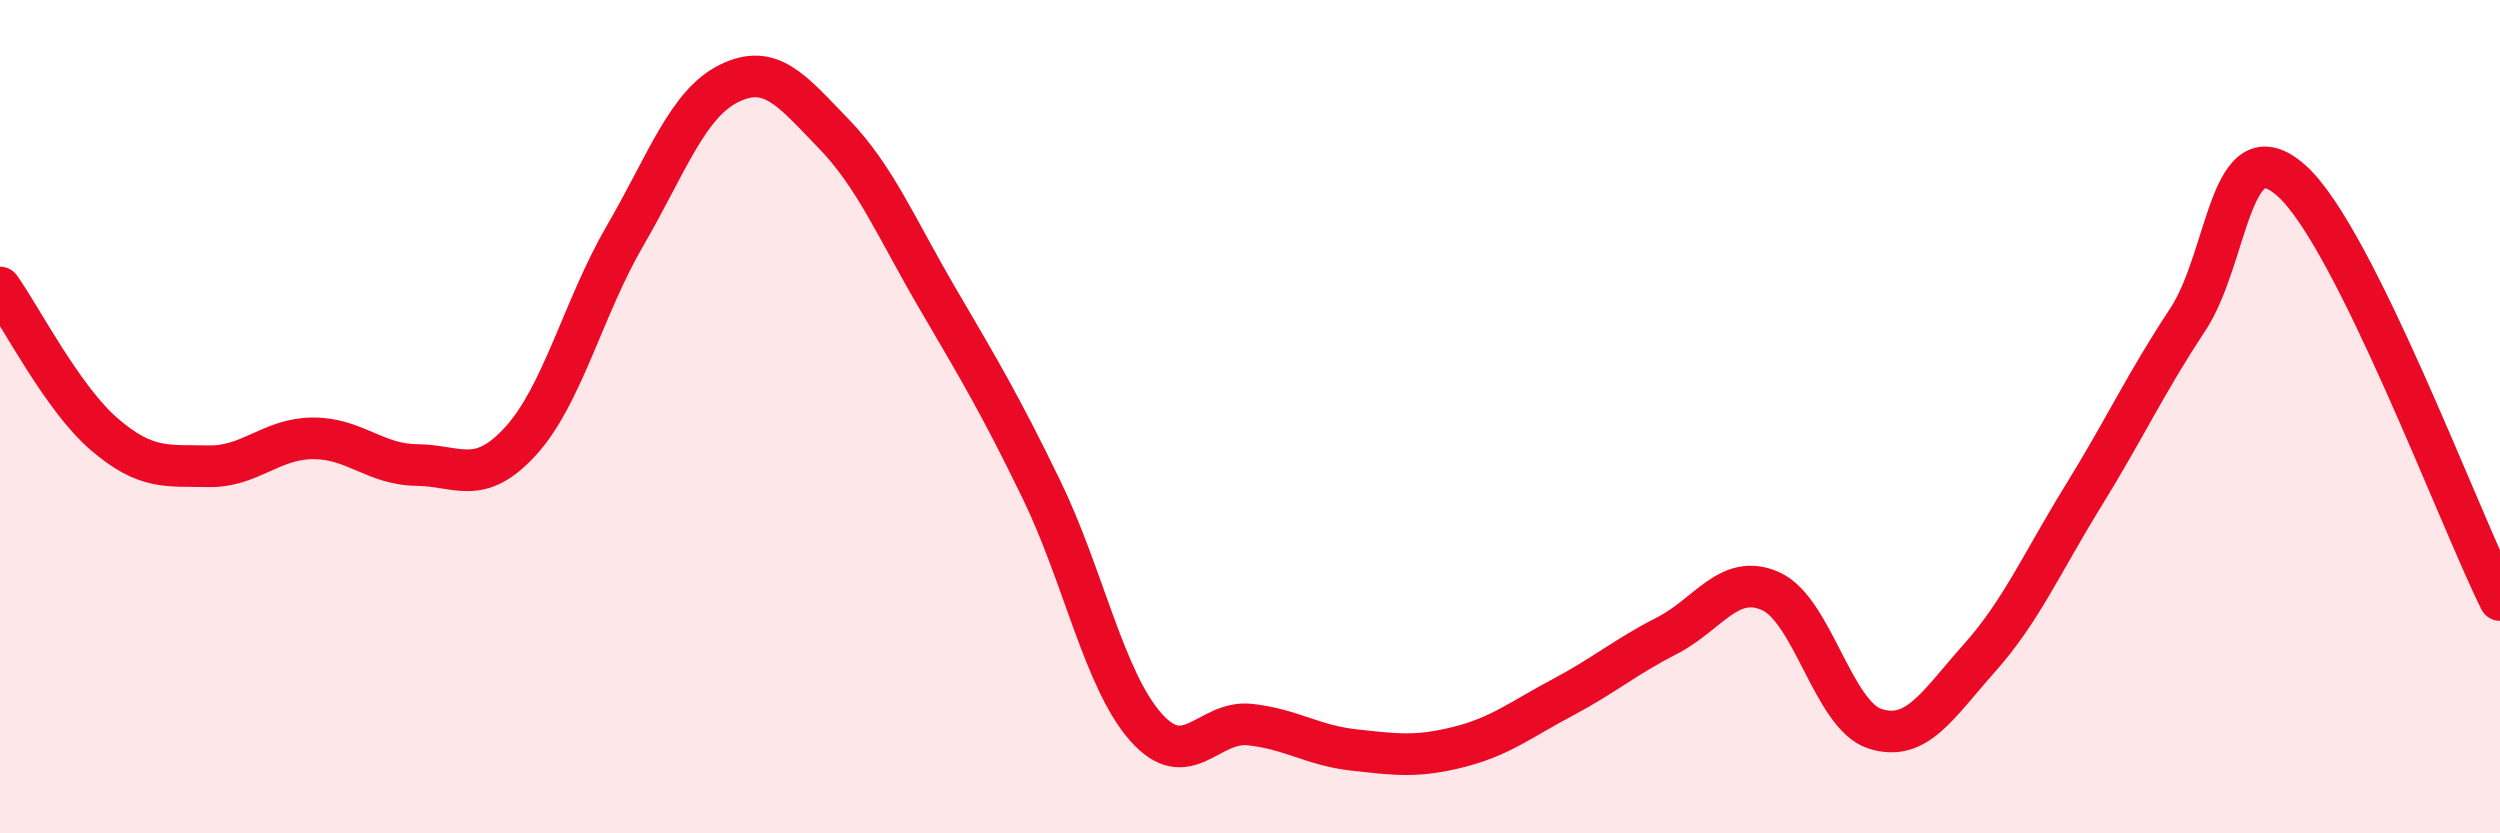
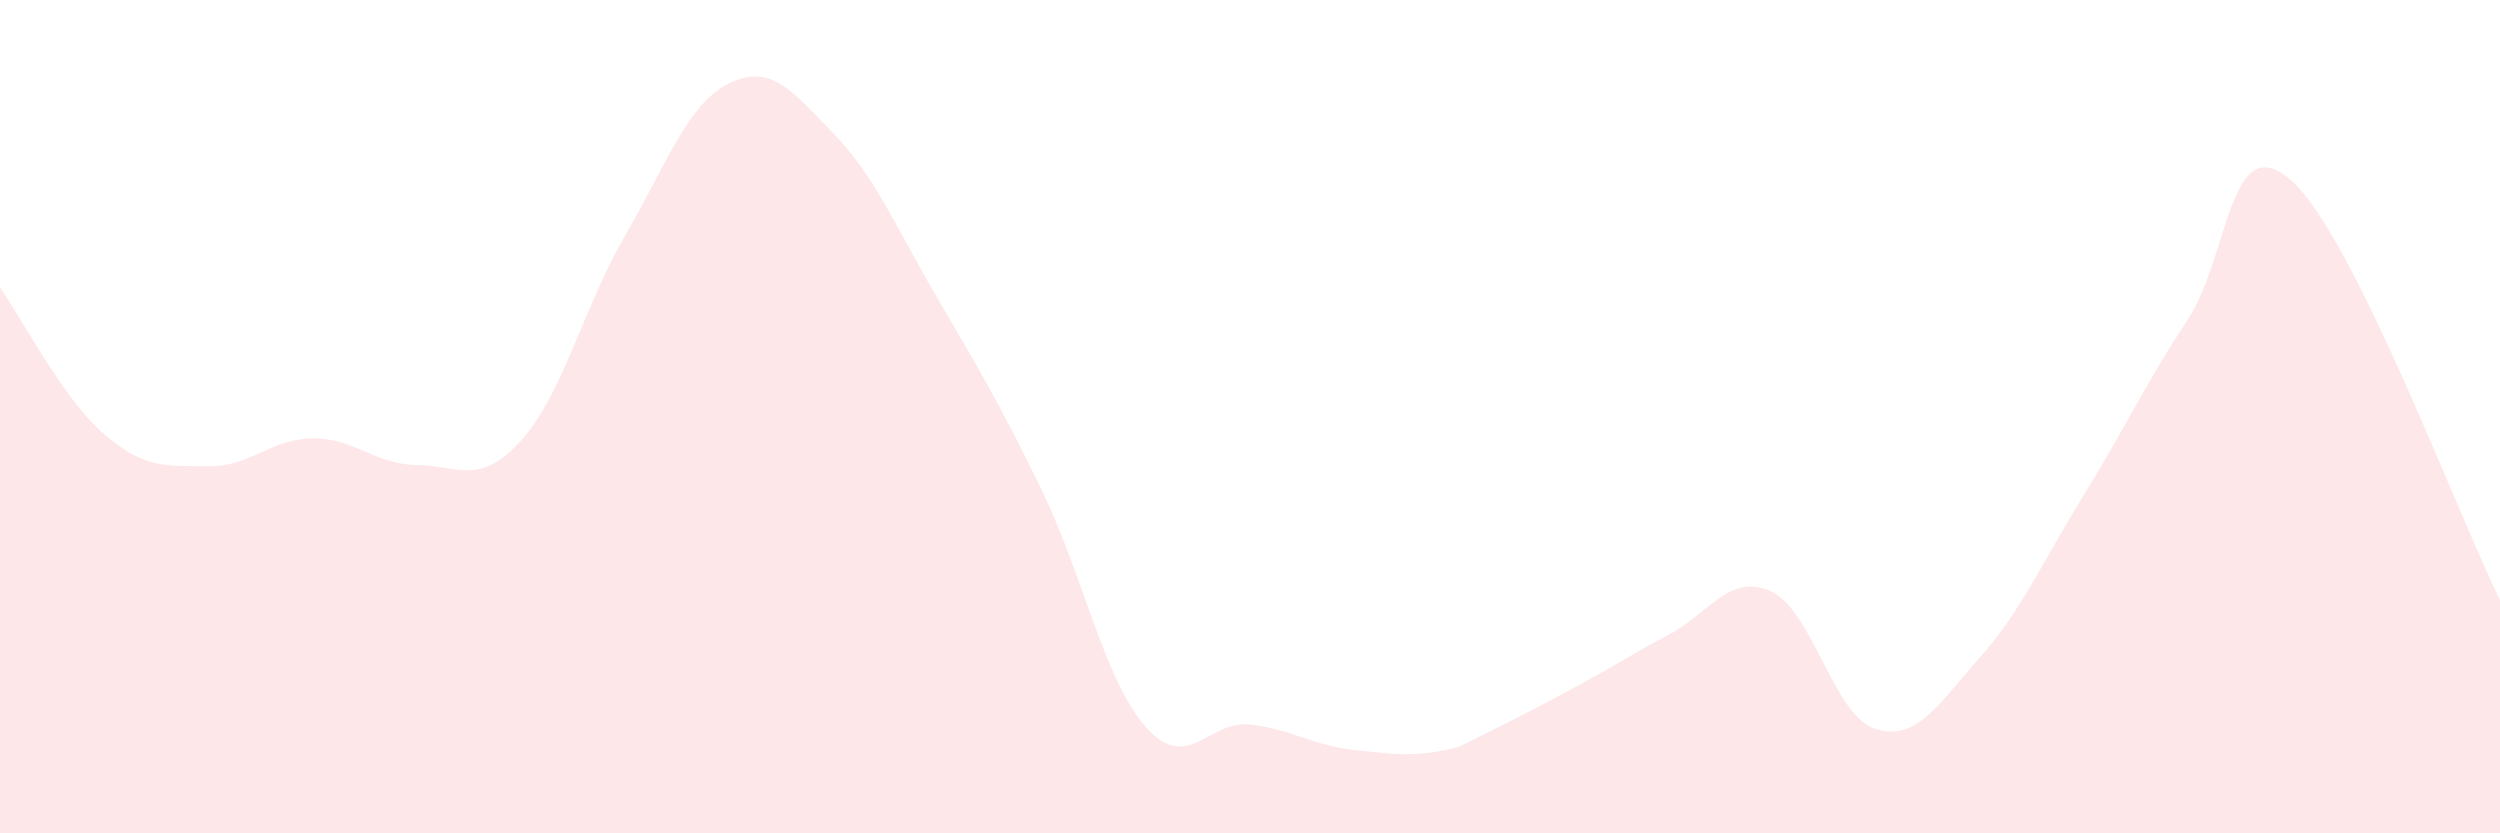
<svg xmlns="http://www.w3.org/2000/svg" width="60" height="20" viewBox="0 0 60 20">
-   <path d="M 0,6.9 C 0.5,7.6 1.5,9.56 2.5,10.42 C 3.5,11.28 4,11.17 5,11.19 C 6,11.21 6.5,10.53 7.5,10.52 C 8.5,10.51 9,11.15 10,11.16 C 11,11.17 11.5,11.68 12.5,10.58 C 13.5,9.48 14,7.38 15,5.66 C 16,3.94 16.5,2.49 17.5,2 C 18.5,1.51 19,2.17 20,3.2 C 21,4.23 21.5,5.45 22.5,7.16 C 23.5,8.87 24,9.7 25,11.76 C 26,13.82 26.5,16.32 27.5,17.45 C 28.5,18.58 29,17.28 30,17.39 C 31,17.5 31.5,17.89 32.5,18 C 33.5,18.11 34,18.18 35,17.93 C 36,17.68 36.5,17.27 37.5,16.74 C 38.5,16.21 39,15.77 40,15.26 C 41,14.75 41.5,13.74 42.5,14.19 C 43.5,14.64 44,17.17 45,17.49 C 46,17.81 46.5,16.92 47.5,15.8 C 48.5,14.68 49,13.52 50,11.9 C 51,10.28 51.5,9.19 52.5,7.68 C 53.5,6.17 53.5,3 55,4.34 C 56.5,5.68 59,12.39 60,14.4L60 20L0 20Z" fill="#EB0A25" opacity="0.1" stroke-linecap="round" stroke-linejoin="round" />
-   <path d="M 0,6.9 C 0.5,7.6 1.5,9.56 2.5,10.42 C 3.5,11.28 4,11.17 5,11.19 C 6,11.21 6.5,10.53 7.5,10.52 C 8.5,10.51 9,11.15 10,11.16 C 11,11.17 11.5,11.68 12.5,10.58 C 13.5,9.48 14,7.38 15,5.66 C 16,3.94 16.5,2.49 17.5,2 C 18.5,1.51 19,2.17 20,3.2 C 21,4.23 21.5,5.45 22.5,7.16 C 23.5,8.87 24,9.7 25,11.76 C 26,13.82 26.5,16.32 27.5,17.45 C 28.5,18.58 29,17.28 30,17.39 C 31,17.5 31.5,17.89 32.5,18 C 33.5,18.11 34,18.18 35,17.93 C 36,17.68 36.5,17.27 37.5,16.74 C 38.5,16.21 39,15.77 40,15.26 C 41,14.75 41.5,13.74 42.5,14.19 C 43.5,14.64 44,17.17 45,17.49 C 46,17.81 46.5,16.92 47.5,15.8 C 48.5,14.68 49,13.52 50,11.9 C 51,10.28 51.5,9.19 52.5,7.68 C 53.5,6.17 53.5,3 55,4.34 C 56.5,5.68 59,12.39 60,14.4" stroke="#EB0A25" stroke-width="1" fill="none" stroke-linecap="round" stroke-linejoin="round" />
+   <path d="M 0,6.9 C 0.5,7.6 1.5,9.56 2.5,10.42 C 3.5,11.28 4,11.17 5,11.19 C 6,11.21 6.5,10.53 7.5,10.52 C 8.5,10.51 9,11.15 10,11.16 C 11,11.17 11.5,11.68 12.5,10.58 C 13.5,9.48 14,7.38 15,5.66 C 16,3.94 16.5,2.49 17.5,2 C 18.5,1.51 19,2.17 20,3.2 C 21,4.23 21.5,5.45 22.5,7.16 C 23.5,8.87 24,9.7 25,11.76 C 26,13.82 26.5,16.32 27.5,17.45 C 28.5,18.58 29,17.28 30,17.39 C 31,17.5 31.5,17.89 32.5,18 C 33.5,18.11 34,18.18 35,17.93 C 38.5,16.21 39,15.77 40,15.26 C 41,14.75 41.5,13.74 42.5,14.19 C 43.5,14.64 44,17.17 45,17.49 C 46,17.81 46.5,16.92 47.5,15.8 C 48.5,14.68 49,13.52 50,11.9 C 51,10.28 51.5,9.19 52.5,7.68 C 53.5,6.17 53.5,3 55,4.34 C 56.5,5.68 59,12.39 60,14.4L60 20L0 20Z" fill="#EB0A25" opacity="0.1" stroke-linecap="round" stroke-linejoin="round" />
</svg>